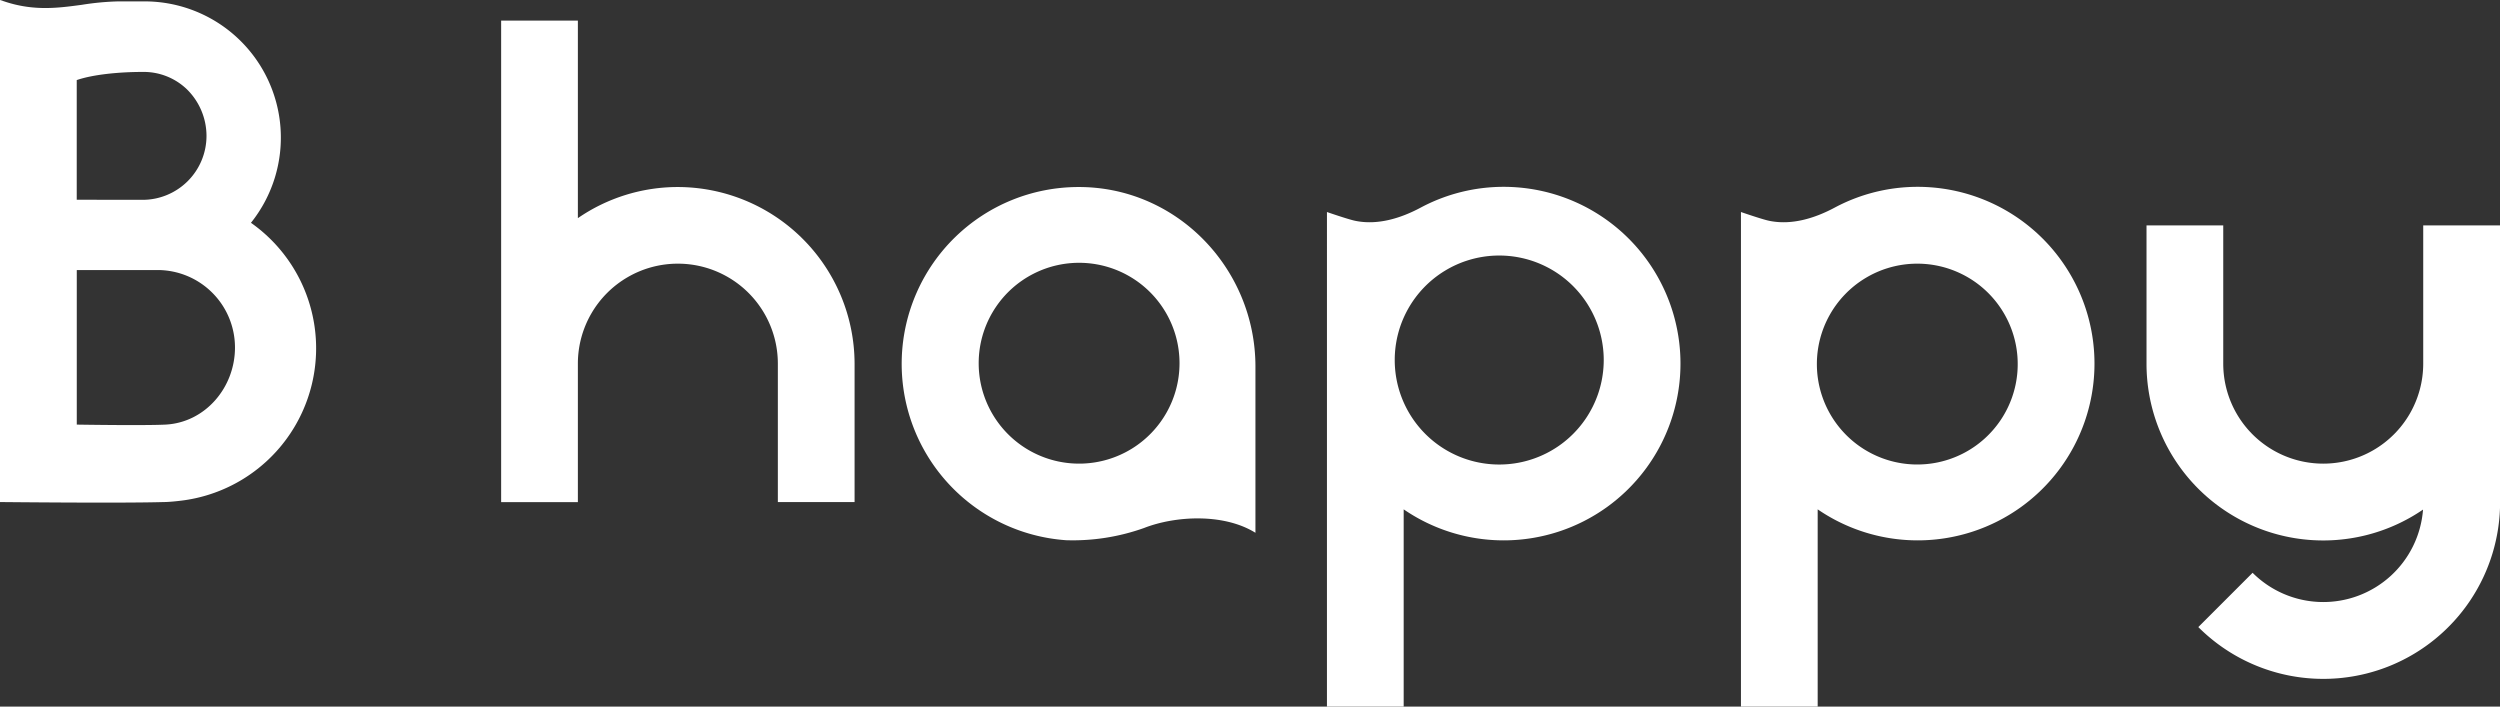
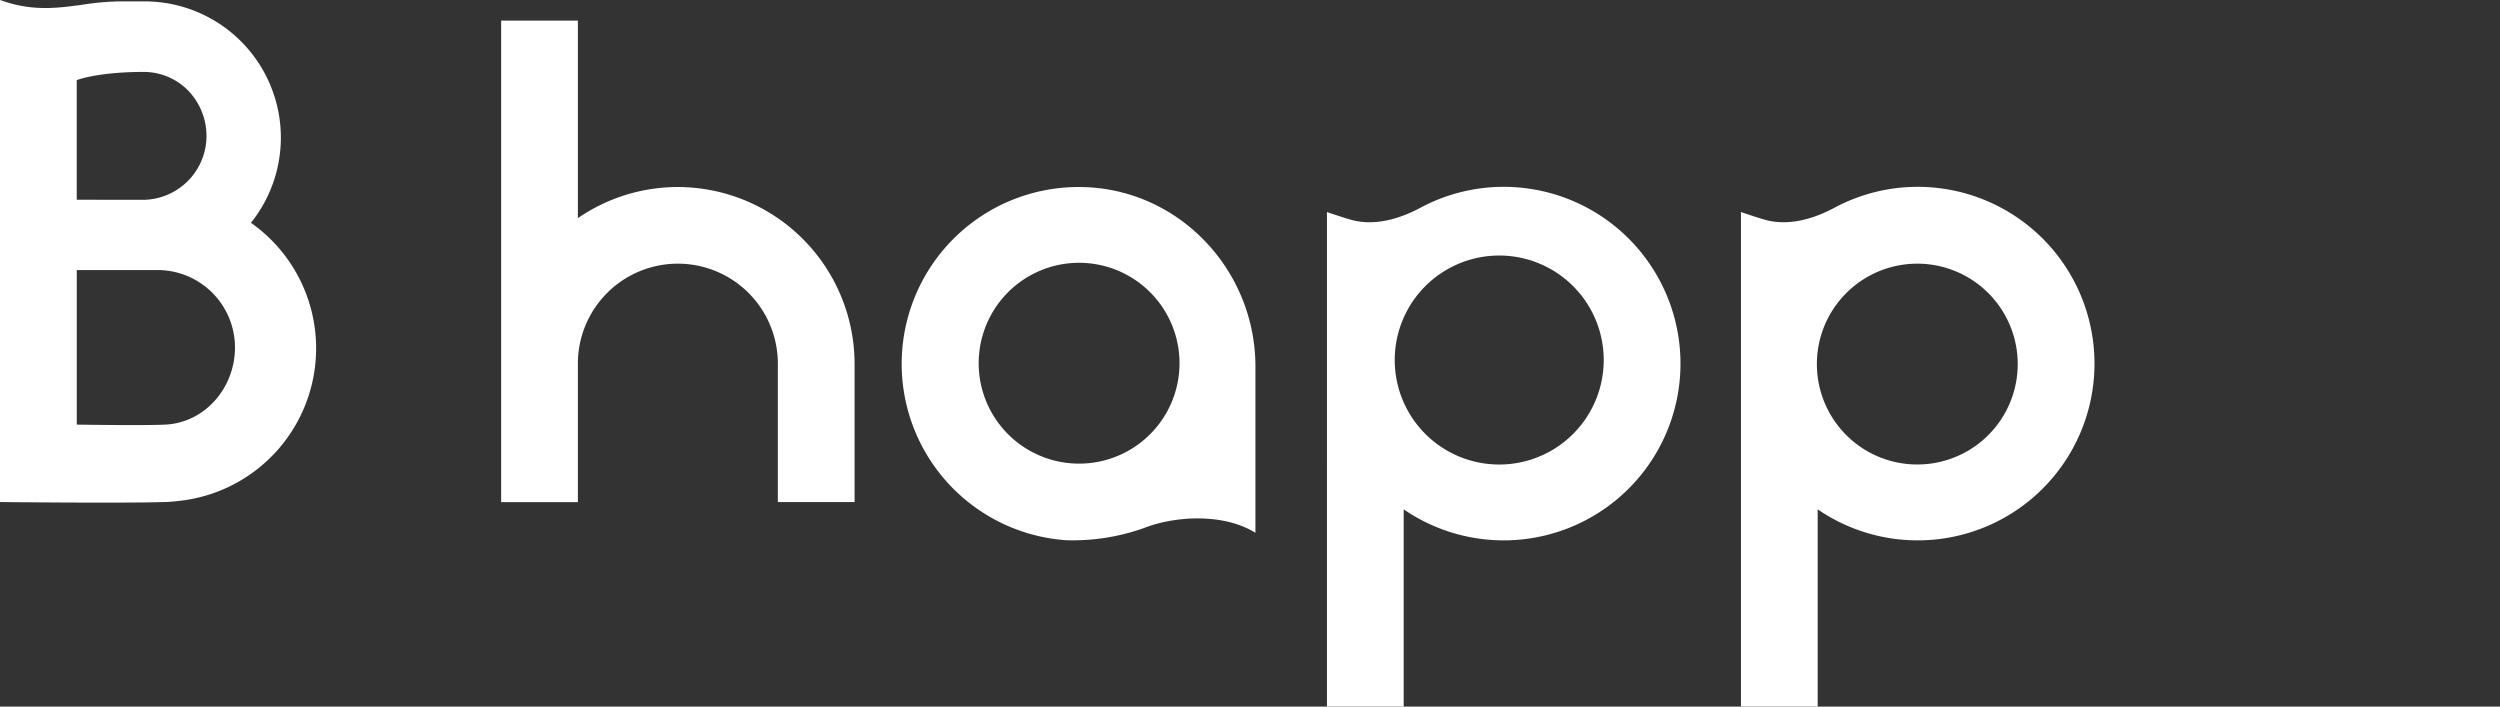
<svg xmlns="http://www.w3.org/2000/svg" viewBox="0 0 521.31 147.35">
  <rect x="0" y="0" width="521.31" height="147.35" fill="#333333" stroke="none" />
  <defs>
    <style>.cls-1{fill:#fff;}</style>
  </defs>
  <g id="レイヤー_2" data-name="レイヤー 2">
    <g id="レイヤー_1-2" data-name="レイヤー 1">
      <path id="パス_116792" data-name="パス 116792" class="cls-1" d="M141.35,39a36.72,36.72,0,0,0-20.85,6.49V4.3h-16V104.7h16V75.83a20.85,20.85,0,1,1,41.7,0v28.86h16V75.83A36.91,36.91,0,0,0,141.35,39Z" />
      <path id="パス_116793" data-name="パス 116793" class="cls-1" d="M224.79,39a36.87,36.87,0,0,0-2.47,73.65,44.22,44.22,0,0,0,16.24-2.55c6.54-2.55,16.62-3.11,23.23,1V76.45C261.79,55.93,245.3,38.89,224.79,39ZM204.14,74.13a20.94,20.94,0,1,1,0,3.22A21.63,21.63,0,0,1,204.14,74.13Z" />
      <path id="パス_116794" data-name="パス 116794" class="cls-1" d="M316.14,39.05a36.69,36.69,0,0,0-19.87,4.23c-4.22,2.26-9.06,3.74-13.74,2.75-1.5-.32-5.83-1.82-5.83-1.82V147.35h16V106.21a36.86,36.86,0,1,0,23.43-67.16Zm18.21,37.7a21.79,21.79,0,1,1,0-3.35,20.82,20.82,0,0,1,0,3.35Z" />
      <path id="パス_116795" data-name="パス 116795" class="cls-1" d="M402.47,39.05a36.69,36.69,0,0,0-19.87,4.23c-4.22,2.26-9.06,3.74-13.74,2.75-1.5-.32-5.83-1.82-5.83-1.82V147.35h16V106.21a36.86,36.86,0,1,0,23.43-67.16Zm18.21,38.48a20.94,20.94,0,1,1,0-3.22,21.63,21.63,0,0,1,0,3.22Z" />
-       <path id="パス_116796" data-name="パス 116796" class="cls-1" d="M505.3,47V75.83a20.85,20.85,0,0,1-41.7,0V47h-16V75.83a36.85,36.85,0,0,0,57.66,30.43,20.86,20.86,0,0,1-35.54,13.18l-11.32,11.32a36.86,36.86,0,0,0,62.93-26.06h0V47Z" />
      <path id="パス_116797" data-name="パス 116797" class="cls-1" d="M52.33,46.46A28.41,28.41,0,0,0,30.14.29H24.65A56.34,56.34,0,0,0,17.08,1C12.19,1.66,7.13,2.36,1,.33L0,0V104.69s25.6.27,34.13,0c1.09,0,3-.19,4.33-.38A32,32,0,0,0,52.33,46.46ZM16,16.7C19.37,15.54,24.74,15,29.76,15a13,13,0,0,1,9.17,3.58,13.65,13.65,0,0,1,4.13,9.74A13.34,13.34,0,0,1,29.74,41.67L16,41.65ZM34.5,88.54c-4.62.23-18.49,0-18.49,0V56.31l16.87,0A16.16,16.16,0,0,1,49,72.47c0,8.34-6.21,15.66-14.52,16.07Z" />
    </g>
  </g>
</svg>